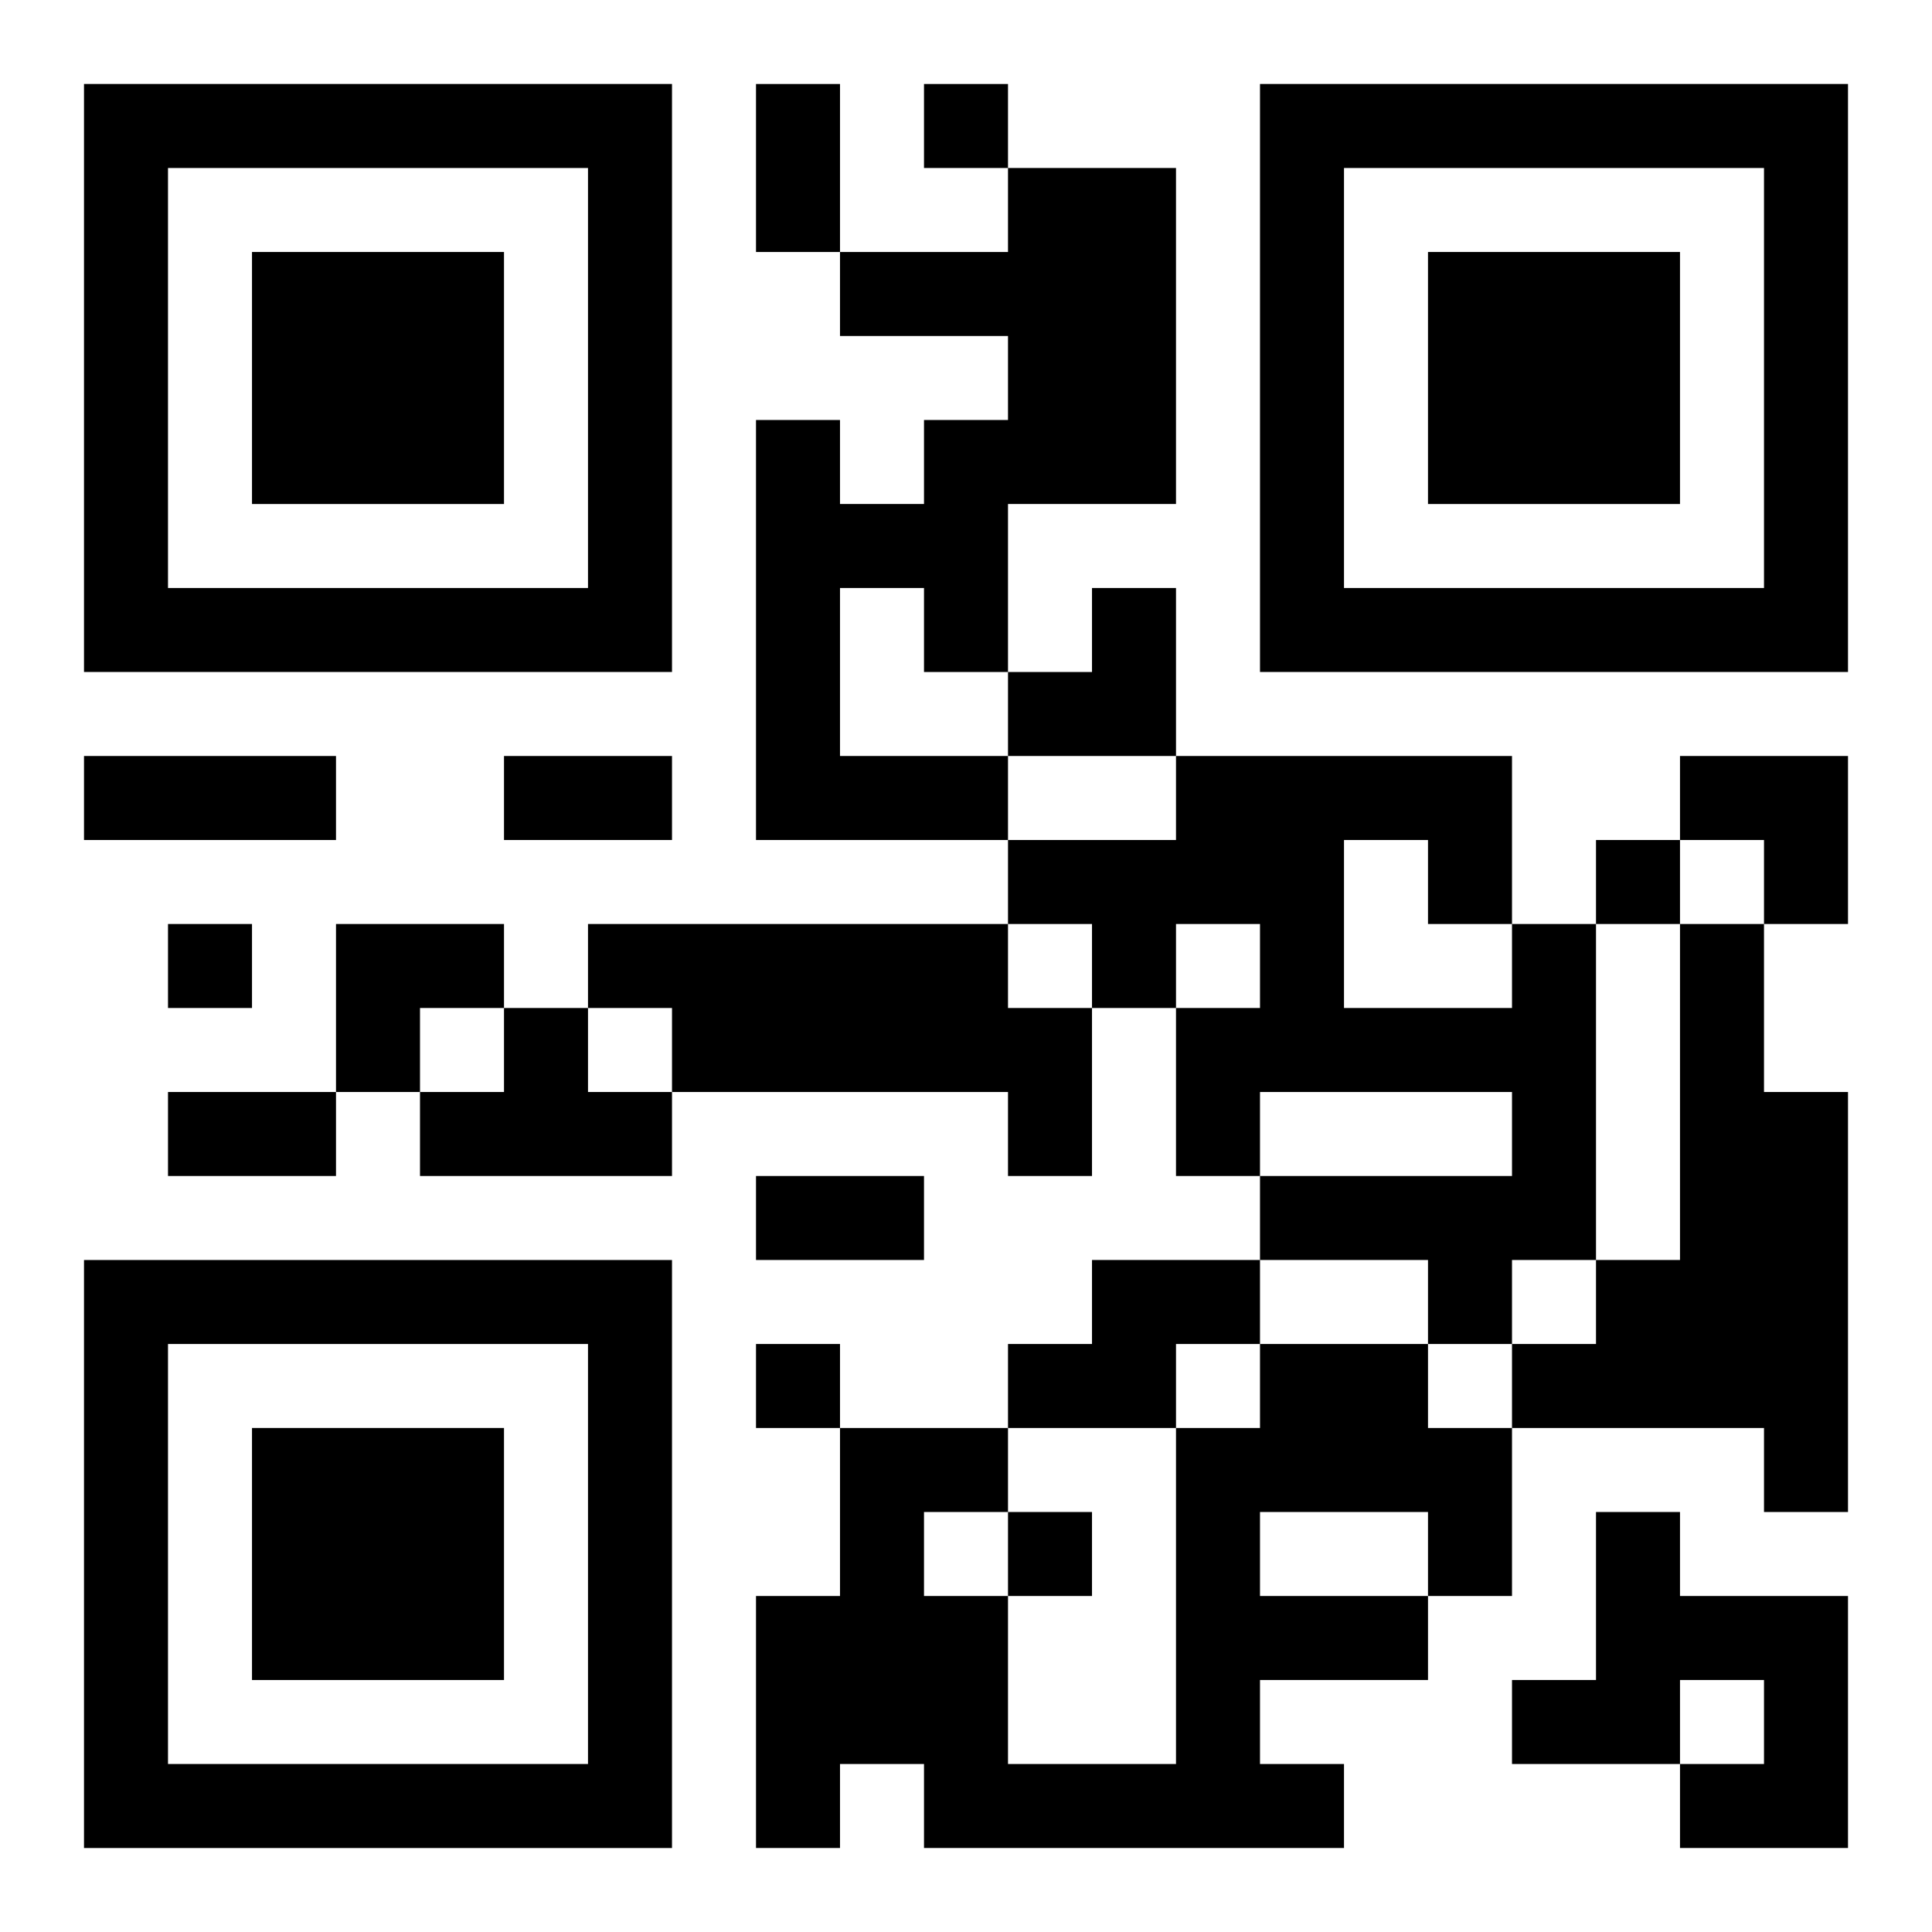
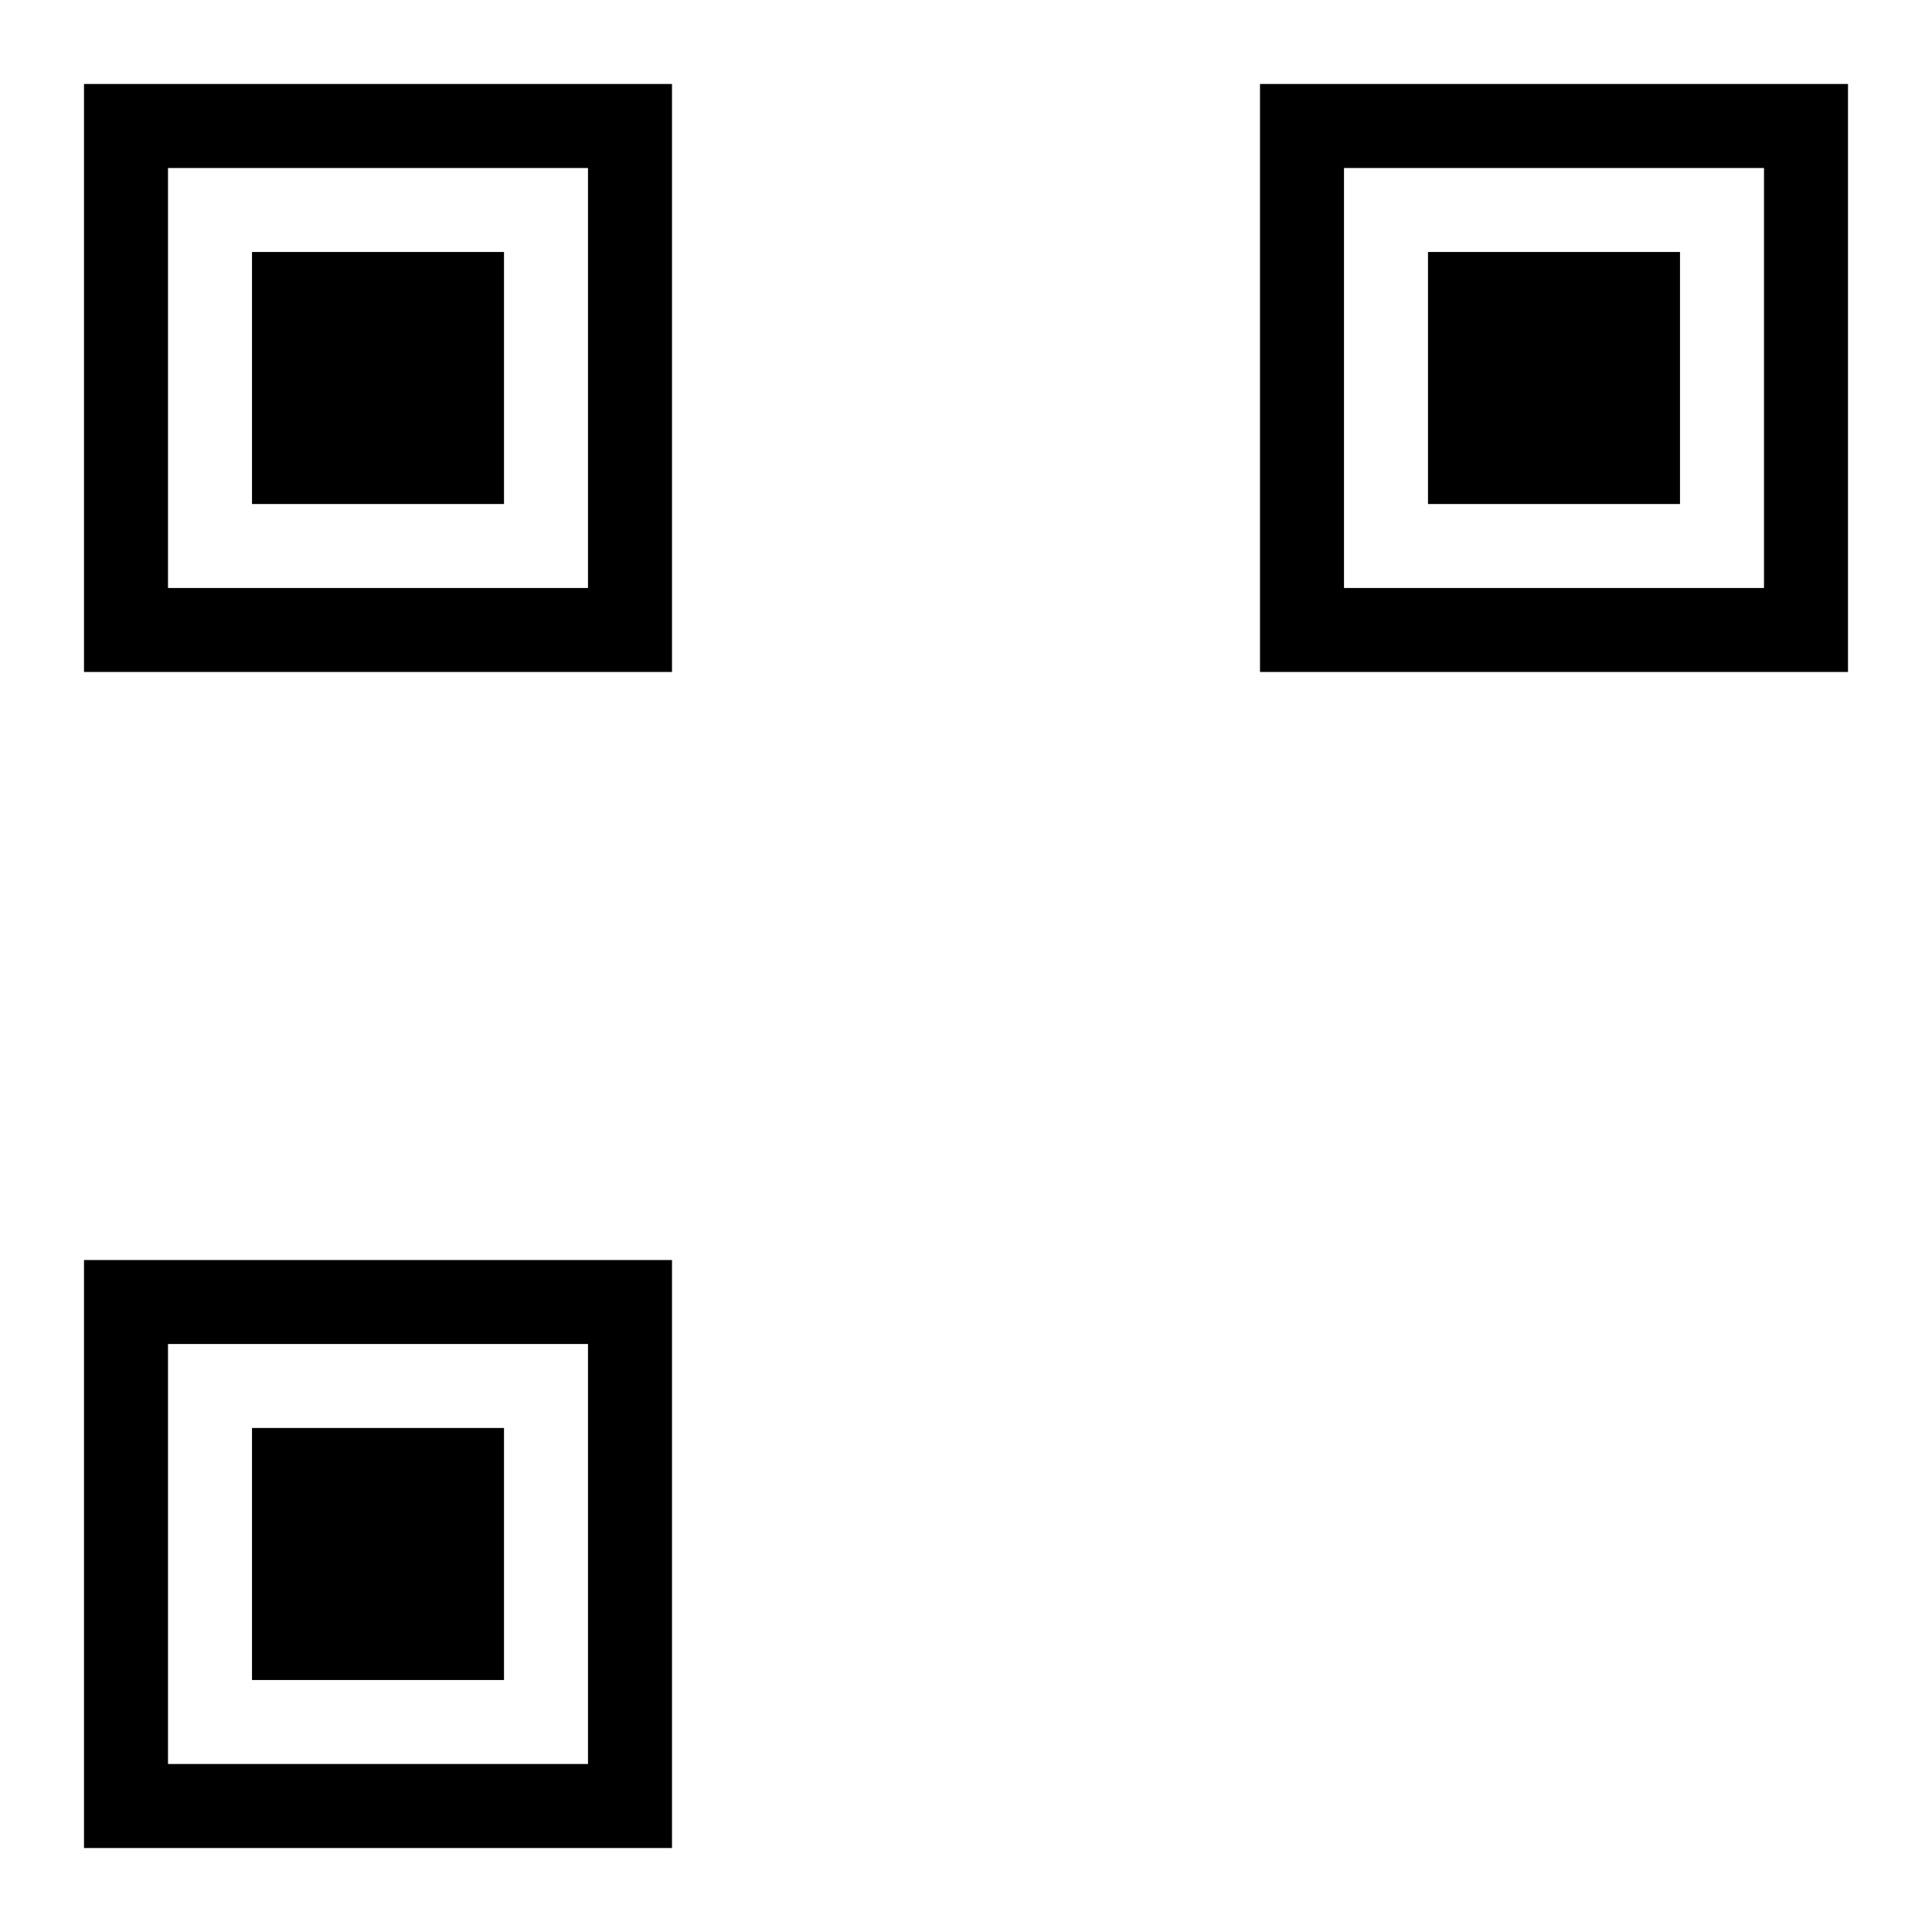
<svg xmlns="http://www.w3.org/2000/svg" xmlns:xlink="http://www.w3.org/1999/xlink" width="250" height="250" baseProfile="full" version="1.1" viewBox="-1 -1 23 23">
  <symbol id="a">
    <path d="m0 7v7h7v-7h-7zm1 1h5v5h-5v-5zm1 1v3h3v-3h-3z" />
  </symbol>
  <use y="-7" xlink:href="#a" />
  <use y="7" xlink:href="#a" />
  <use x="14" y="-7" xlink:href="#a" />
-   <path d="m11 1h2v4h-2v2h-1v-1h-1v2h2v1h-3v-5h1v1h1v-1h1v-1h-2v-1h2v-1m-5 9h5v1h1v2h-1v-1h-4v-1h-1v-1m11 0h1v4h-1v1h-1v-1h-2v-1h3v-1h-3v1h-1v-2h1v-1h-1v1h-1v-1h-1v-1h2v-1h4v2m-2-1v2h2v-1h-1v-1h-1m4 1h1v2h1v5h-1v-1h-3v-1h1v-1h1v-4m-14 1h1v1h1v1h-3v-1h1v-1m7 3h2v1h-1v1h-2v-1h1v-1m2 1h2v1h1v2h-1v1h-2v1h1v1h-5v-1h-1v1h-1v-3h1v-2h2v1h-1v1h1v2h2v-4h1v-1m0 2v1h2v-1h-2m4 0h1v1h2v3h-2v-1h1v-1h-1v1h-2v-1h1v-2m-8-17v1h1v-1h-1m8 9v1h1v-1h-1m-17 1v1h1v-1h-1m7 5v1h1v-1h-1m3 2v1h1v-1h-1m-3-17h1v2h-1v-2m-8 8h3v1h-3v-1m5 0h2v1h-2v-1m-4 4h2v1h-2v-1m7 1h2v1h-2v-1m3-7m1 0h1v2h-2v-1h1zm7 2h2v2h-1v-1h-1zm-16 2h2v1h-1v1h-1z" />
</svg>